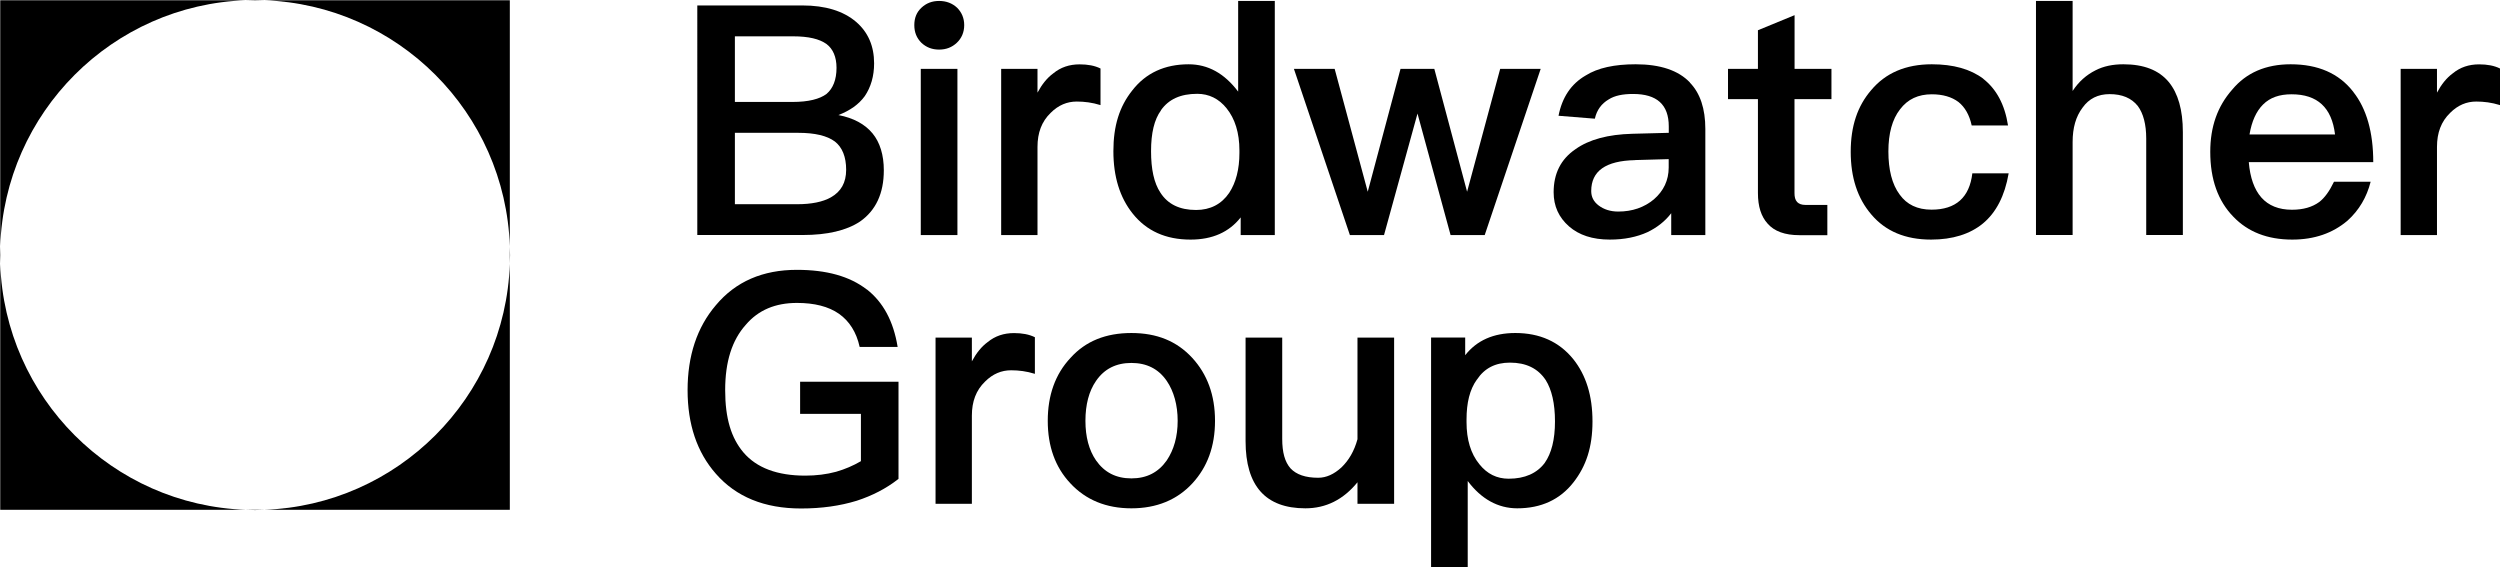
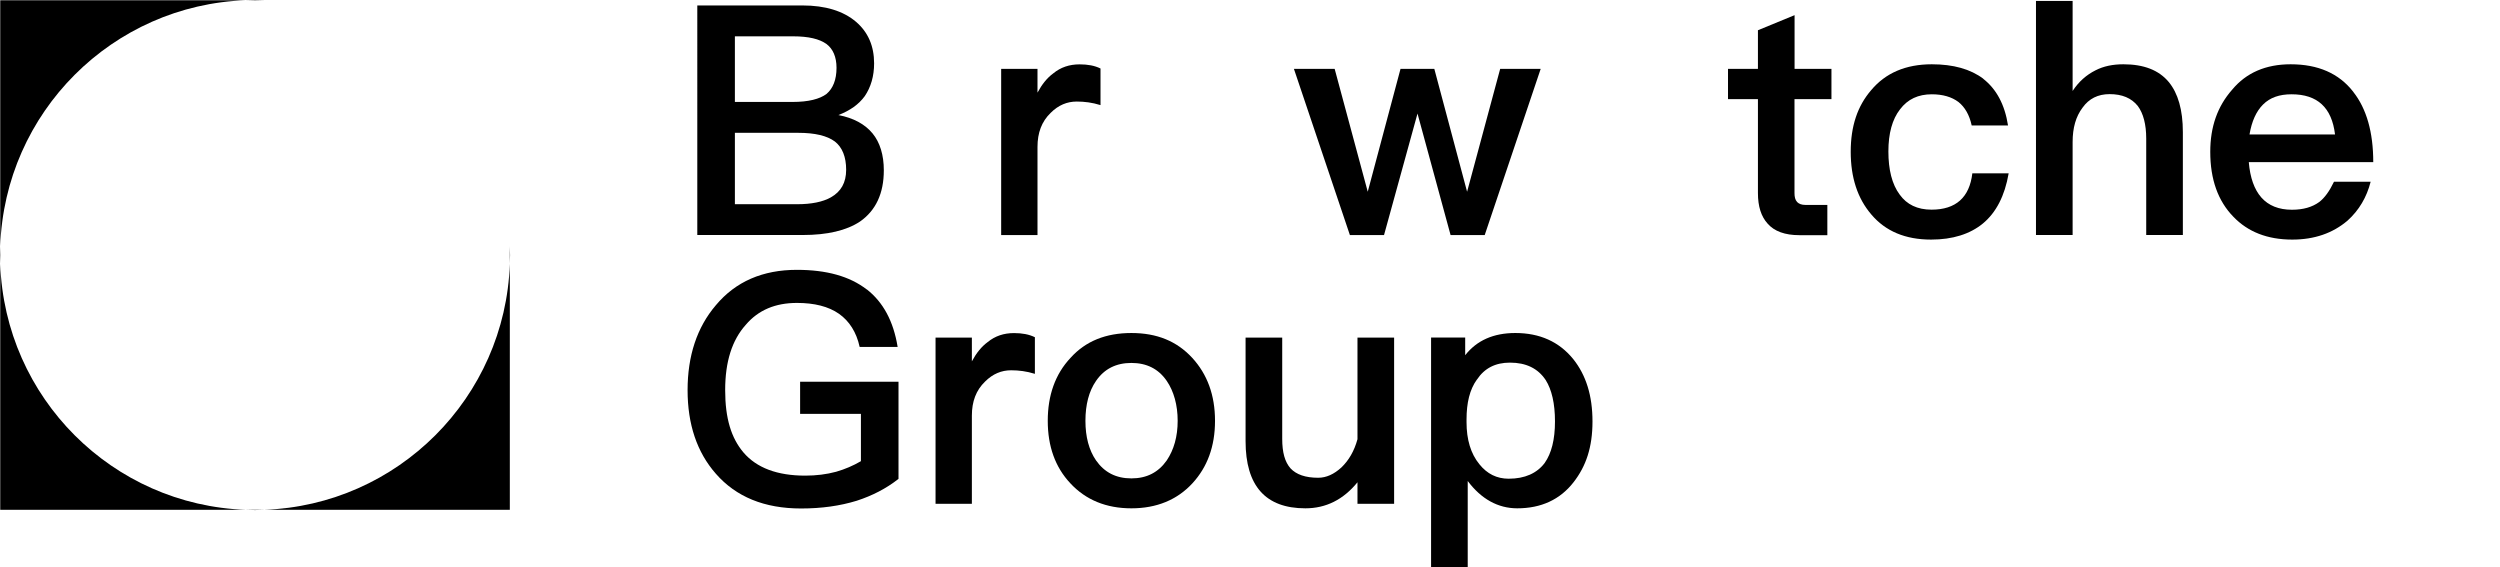
<svg xmlns="http://www.w3.org/2000/svg" id="Layer_1" data-name="Layer 1" viewBox="0 0 316.58 71.86">
  <g>
    <path d="M.03,33.4v31.16h31.15C14.23,63.99.6,50.36.03,33.4Z" />
    <path d="M31.18.03H.03v31.16C.6,14.24,14.23.6,31.18.03Z" />
-     <path d="M64.56,31.19V.03h-31.15c16.95.58,30.58,14.21,31.15,31.16Z" />
    <path d="M64.56,33.4c-.57,16.95-14.2,30.58-31.15,31.16h31.15v-31.16Z" />
    <path d="M0,32.3c0,.37.02.74.03,1.11v-2.22c-.01.37-.03.74-.03,1.11Z" />
    <path d="M32.3,0c-.37,0-.74.02-1.11.03h2.23c-.37-.01-.74-.03-1.11-.03Z" />
    <path d="M32.3,64.59c.37,0,.74-.02,1.11-.03h-2.23c.37.01.74.03,1.11.03Z" />
    <path d="M64.59,32.3c0-.37-.02-.74-.03-1.11v2.22c.01-.37.03-.74.03-1.11Z" />
  </g>
  <g>
    <path d="M101.61.69c2.89,0,5.17.69,6.8,2.08,1.51,1.3,2.28,3.05,2.28,5.25,0,1.63-.41,3.01-1.18,4.15-.77,1.06-1.87,1.83-3.34,2.4,1.91.37,3.34,1.14,4.32,2.32.94,1.14,1.43,2.73,1.43,4.68,0,2.93-1.02,5.09-3.01,6.48-1.71,1.14-4.15,1.71-7.25,1.71h-13.36V.69h13.32ZM93.06,12.91h7.29c2.04,0,3.46-.37,4.32-1.02.81-.69,1.26-1.79,1.26-3.3,0-1.38-.45-2.4-1.26-3.01-.9-.65-2.28-.98-4.24-.98h-7.37v8.31ZM93.06,25.86h7.9c1.79,0,3.22-.29,4.24-.86,1.3-.73,1.95-1.87,1.95-3.5s-.49-2.85-1.43-3.58c-.98-.73-2.52-1.1-4.64-1.1h-8.02v9.04Z" />
-     <path d="M121.2.98c.57.57.9,1.3.9,2.2s-.33,1.67-.94,2.24-1.34.86-2.24.86-1.63-.29-2.24-.86c-.61-.61-.9-1.34-.9-2.24s.29-1.63.9-2.2c.61-.57,1.34-.86,2.24-.86s1.67.29,2.28.86ZM121.24,8.72v21.05h-4.64V8.72h4.64Z" />
    <path d="M139.36,8.67v4.64c-1.06-.33-2.04-.45-3.01-.45-1.22,0-2.32.45-3.3,1.43-1.14,1.1-1.67,2.52-1.67,4.32v11.16h-4.6V8.72h4.6v3.01c.57-1.06,1.22-1.87,2-2.44.94-.77,2.04-1.14,3.34-1.14,1.02,0,1.91.16,2.65.53Z" />
-     <path d="M161.43.12v29.65h-4.32v-2.24c-1.47,1.87-3.58,2.81-6.35,2.81-3.14,0-5.58-1.1-7.33-3.3-1.63-2.04-2.44-4.68-2.44-7.9s.77-5.66,2.4-7.7c1.71-2.2,4.11-3.3,7.13-3.3,2.44,0,4.52,1.14,6.27,3.46V.12h4.64ZM147.02,13.97c-.86,1.18-1.26,2.89-1.26,5.17s.37,4.03,1.18,5.25c.94,1.47,2.44,2.2,4.52,2.2,1.79,0,3.22-.73,4.19-2.16.86-1.3,1.3-3.01,1.3-5.05v-.33c0-2.24-.57-4.03-1.63-5.34-.98-1.22-2.24-1.83-3.71-1.83-2.12,0-3.62.69-4.6,2.08Z" />
    <path d="M169.01,8.72l4.19,15.56,4.15-15.56h4.28l4.15,15.56,4.19-15.56h5.13l-7.09,21.05h-4.32l-4.19-15.39-4.24,15.39h-4.32l-7.09-21.05h5.13Z" />
-     <path d="M214,10.47c1.3,1.34,1.95,3.3,1.95,5.86v13.44h-4.32v-2.77c-.81,1.06-1.83,1.83-3.01,2.4-1.34.61-2.93.94-4.76.94-2.2,0-3.91-.57-5.17-1.67-1.3-1.14-1.95-2.57-1.95-4.32,0-2.36.9-4.19,2.77-5.46,1.71-1.22,4.11-1.87,7.21-1.95l4.6-.12v-.81c0-2.77-1.51-4.11-4.52-4.11-1.3,0-2.32.2-3.09.69-.9.53-1.51,1.34-1.75,2.44l-4.6-.37c.45-2.32,1.59-4.03,3.42-5.09,1.55-.98,3.67-1.43,6.35-1.43,3.1,0,5.42.77,6.88,2.32ZM207.04,20.28c-3.71.08-5.54,1.38-5.54,3.91,0,.73.29,1.34.94,1.83.65.49,1.47.77,2.48.77,1.79,0,3.3-.53,4.52-1.55,1.22-1.06,1.87-2.4,1.87-4.03v-1.06l-4.28.12Z" />
    <path d="M227.24,8.72h4.68v3.83h-4.68v11.89c0,.49.08.86.33,1.14.24.24.57.37,1.06.37h2.77v3.83h-3.54c-1.83,0-3.18-.49-4.03-1.47-.81-.9-1.22-2.16-1.22-3.87v-11.89h-3.79v-3.83h3.79V3.83l4.64-1.91v6.8Z" />
    <path d="M251.14,9.98c1.67,1.3,2.73,3.26,3.14,5.91h-4.6c-.29-1.34-.86-2.32-1.67-2.97-.86-.65-2-.98-3.38-.98-1.71,0-3.05.61-4.03,1.91-.98,1.26-1.47,3.05-1.47,5.33s.45,4.15,1.43,5.46c.9,1.26,2.24,1.91,4.03,1.91,3.09,0,4.81-1.55,5.17-4.6h4.6c-.49,2.85-1.59,4.97-3.26,6.35-1.63,1.34-3.83,2.04-6.56,2.04-3.26,0-5.78-1.06-7.57-3.18-1.75-2.04-2.61-4.68-2.61-7.94s.86-5.78,2.57-7.78c1.83-2.2,4.4-3.3,7.7-3.3,2.73,0,4.89.61,6.52,1.83Z" />
    <path d="M262.46.12v11.4c.77-1.18,1.75-2.04,2.89-2.61,1.02-.53,2.2-.77,3.54-.77,2.57,0,4.48.73,5.74,2.24,1.18,1.43,1.79,3.54,1.79,6.35v13.03h-4.64v-12.22c0-1.79-.37-3.18-1.06-4.11-.81-1.02-2-1.51-3.58-1.51-1.47,0-2.61.57-3.42,1.71-.86,1.14-1.26,2.57-1.26,4.36v11.77h-4.64V.12h4.64Z" />
    <path d="M298.01,11.65c1.67,2.12,2.52,5.09,2.52,8.88h-15.76c.16,1.95.69,3.46,1.59,4.48.9,1.02,2.2,1.55,3.87,1.55,1.43,0,2.57-.33,3.46-.98.69-.53,1.3-1.38,1.87-2.57h4.64c-.49,1.95-1.47,3.62-2.93,4.93-1.87,1.59-4.19,2.4-7,2.4-3.14,0-5.62-.98-7.45-2.89-1.95-2-2.93-4.72-2.93-8.23,0-3.14.9-5.74,2.77-7.86,1.79-2.16,4.28-3.22,7.41-3.22,3.46,0,6.11,1.14,7.94,3.5ZM286.57,13.24c-.86.86-1.43,2.12-1.71,3.79h10.83c-.41-3.42-2.24-5.09-5.5-5.09-1.55,0-2.73.41-3.62,1.3Z" />
-     <path d="M316.58,8.67v4.64c-1.06-.33-2.04-.45-3.01-.45-1.22,0-2.32.45-3.3,1.43-1.14,1.1-1.67,2.52-1.67,4.32v11.16h-4.6V8.72h4.6v3.01c.57-1.06,1.22-1.87,2-2.44.94-.77,2.04-1.14,3.34-1.14,1.02,0,1.91.16,2.65.53Z" />
    <path d="M109.76,36.64c2.08,1.63,3.38,4.03,3.91,7.29h-4.81c-.41-1.87-1.3-3.26-2.61-4.19-1.34-.94-3.14-1.38-5.33-1.38-2.73,0-4.89.9-6.48,2.77-1.75,1.95-2.61,4.68-2.61,8.27s.77,6.07,2.32,7.9c1.67,1.95,4.28,2.93,7.82,2.93,1.38,0,2.69-.16,3.91-.49,1.14-.33,2.16-.77,3.14-1.34v-5.99h-7.7v-4.07h12.46v12.3c-1.55,1.22-3.3,2.12-5.29,2.77-2.12.65-4.44.98-7.05.98-4.64,0-8.23-1.47-10.79-4.4-2.4-2.73-3.58-6.27-3.58-10.59s1.18-7.94,3.58-10.75c2.52-3.01,5.95-4.48,10.26-4.48,3.75,0,6.68.81,8.84,2.48Z" />
    <path d="M131.05,42.7v4.64c-1.06-.33-2.04-.45-3.01-.45-1.22,0-2.32.45-3.3,1.43-1.14,1.1-1.67,2.52-1.67,4.32v11.16h-4.6v-21.05h4.6v3.01c.57-1.06,1.22-1.87,2-2.44.94-.77,2.04-1.14,3.34-1.14,1.02,0,1.91.16,2.65.53Z" />
    <path d="M150.97,45.31c1.91,2.08,2.89,4.72,2.89,7.98s-.98,5.86-2.85,7.9c-1.95,2.12-4.56,3.18-7.74,3.18s-5.78-1.06-7.74-3.18c-1.91-2.04-2.85-4.68-2.85-7.9s.94-5.91,2.89-7.98c1.91-2.12,4.48-3.14,7.7-3.14s5.74,1.02,7.7,3.14ZM138.79,48.24c-.9,1.3-1.34,3.01-1.34,5.05s.45,3.71,1.34,5.01c1.06,1.51,2.52,2.28,4.48,2.28s3.42-.77,4.48-2.28c.9-1.34,1.38-3.01,1.38-5.01s-.49-3.75-1.38-5.05c-1.06-1.55-2.57-2.28-4.48-2.28s-3.42.73-4.48,2.28Z" />
    <path d="M162.37,42.74v12.83c0,1.71.33,2.93,1.06,3.75.73.77,1.87,1.18,3.5,1.18,1.02,0,2-.45,2.93-1.3.94-.9,1.63-2.08,2.04-3.58v-12.87h4.64v21.05h-4.64v-2.73c-1.79,2.2-3.99,3.3-6.6,3.3-5.05,0-7.57-2.85-7.57-8.51v-13.11h4.64Z" />
    <path d="M199.22,45.47c1.63,2.04,2.44,4.64,2.44,7.9s-.81,5.66-2.4,7.7c-1.71,2.2-4.11,3.3-7.13,3.3-2.44,0-4.56-1.18-6.27-3.46v10.95h-4.64v-29.12h4.32v2.24c1.47-1.87,3.58-2.81,6.35-2.81,3.09,0,5.54,1.1,7.33,3.3ZM187.01,48.08c-.9,1.26-1.3,2.93-1.3,5.05v.33c0,2.2.53,3.99,1.63,5.33.98,1.22,2.2,1.83,3.71,1.83,2.04,0,3.58-.69,4.56-2,.86-1.22,1.3-2.97,1.3-5.25s-.41-4.03-1.18-5.25c-.98-1.47-2.48-2.2-4.52-2.2-1.83,0-3.22.69-4.19,2.16Z" />
  </g>
</svg>